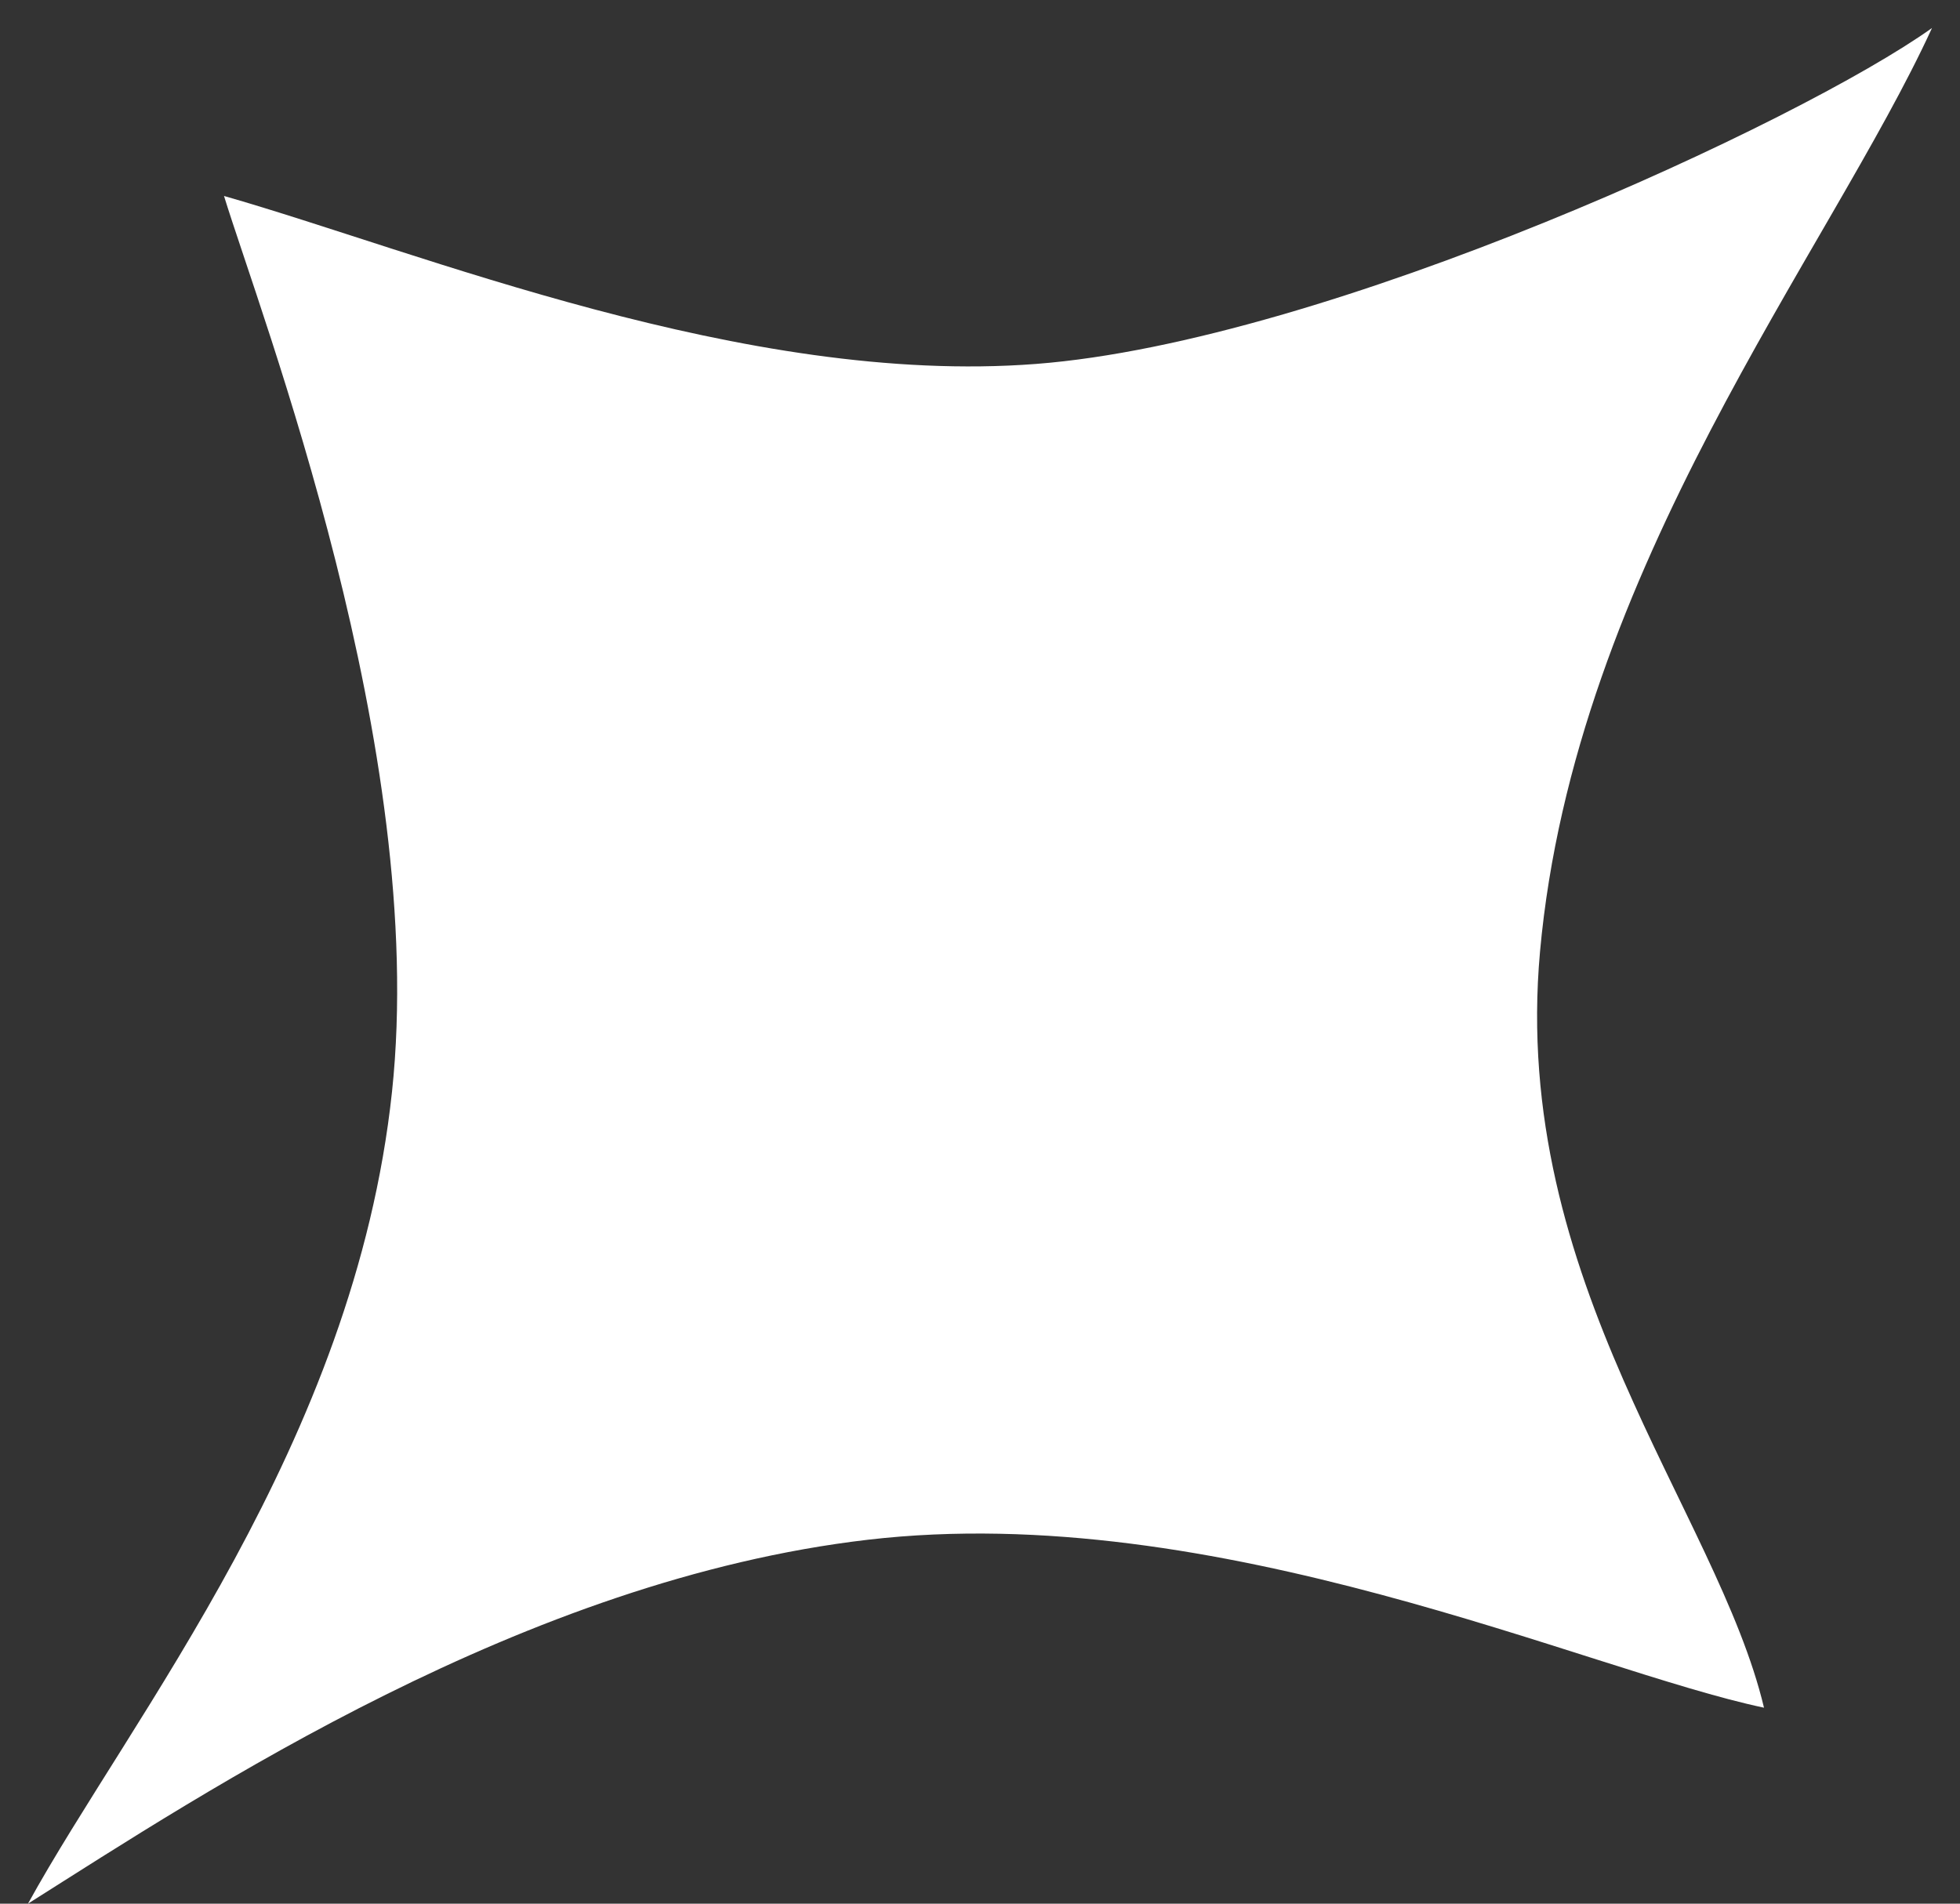
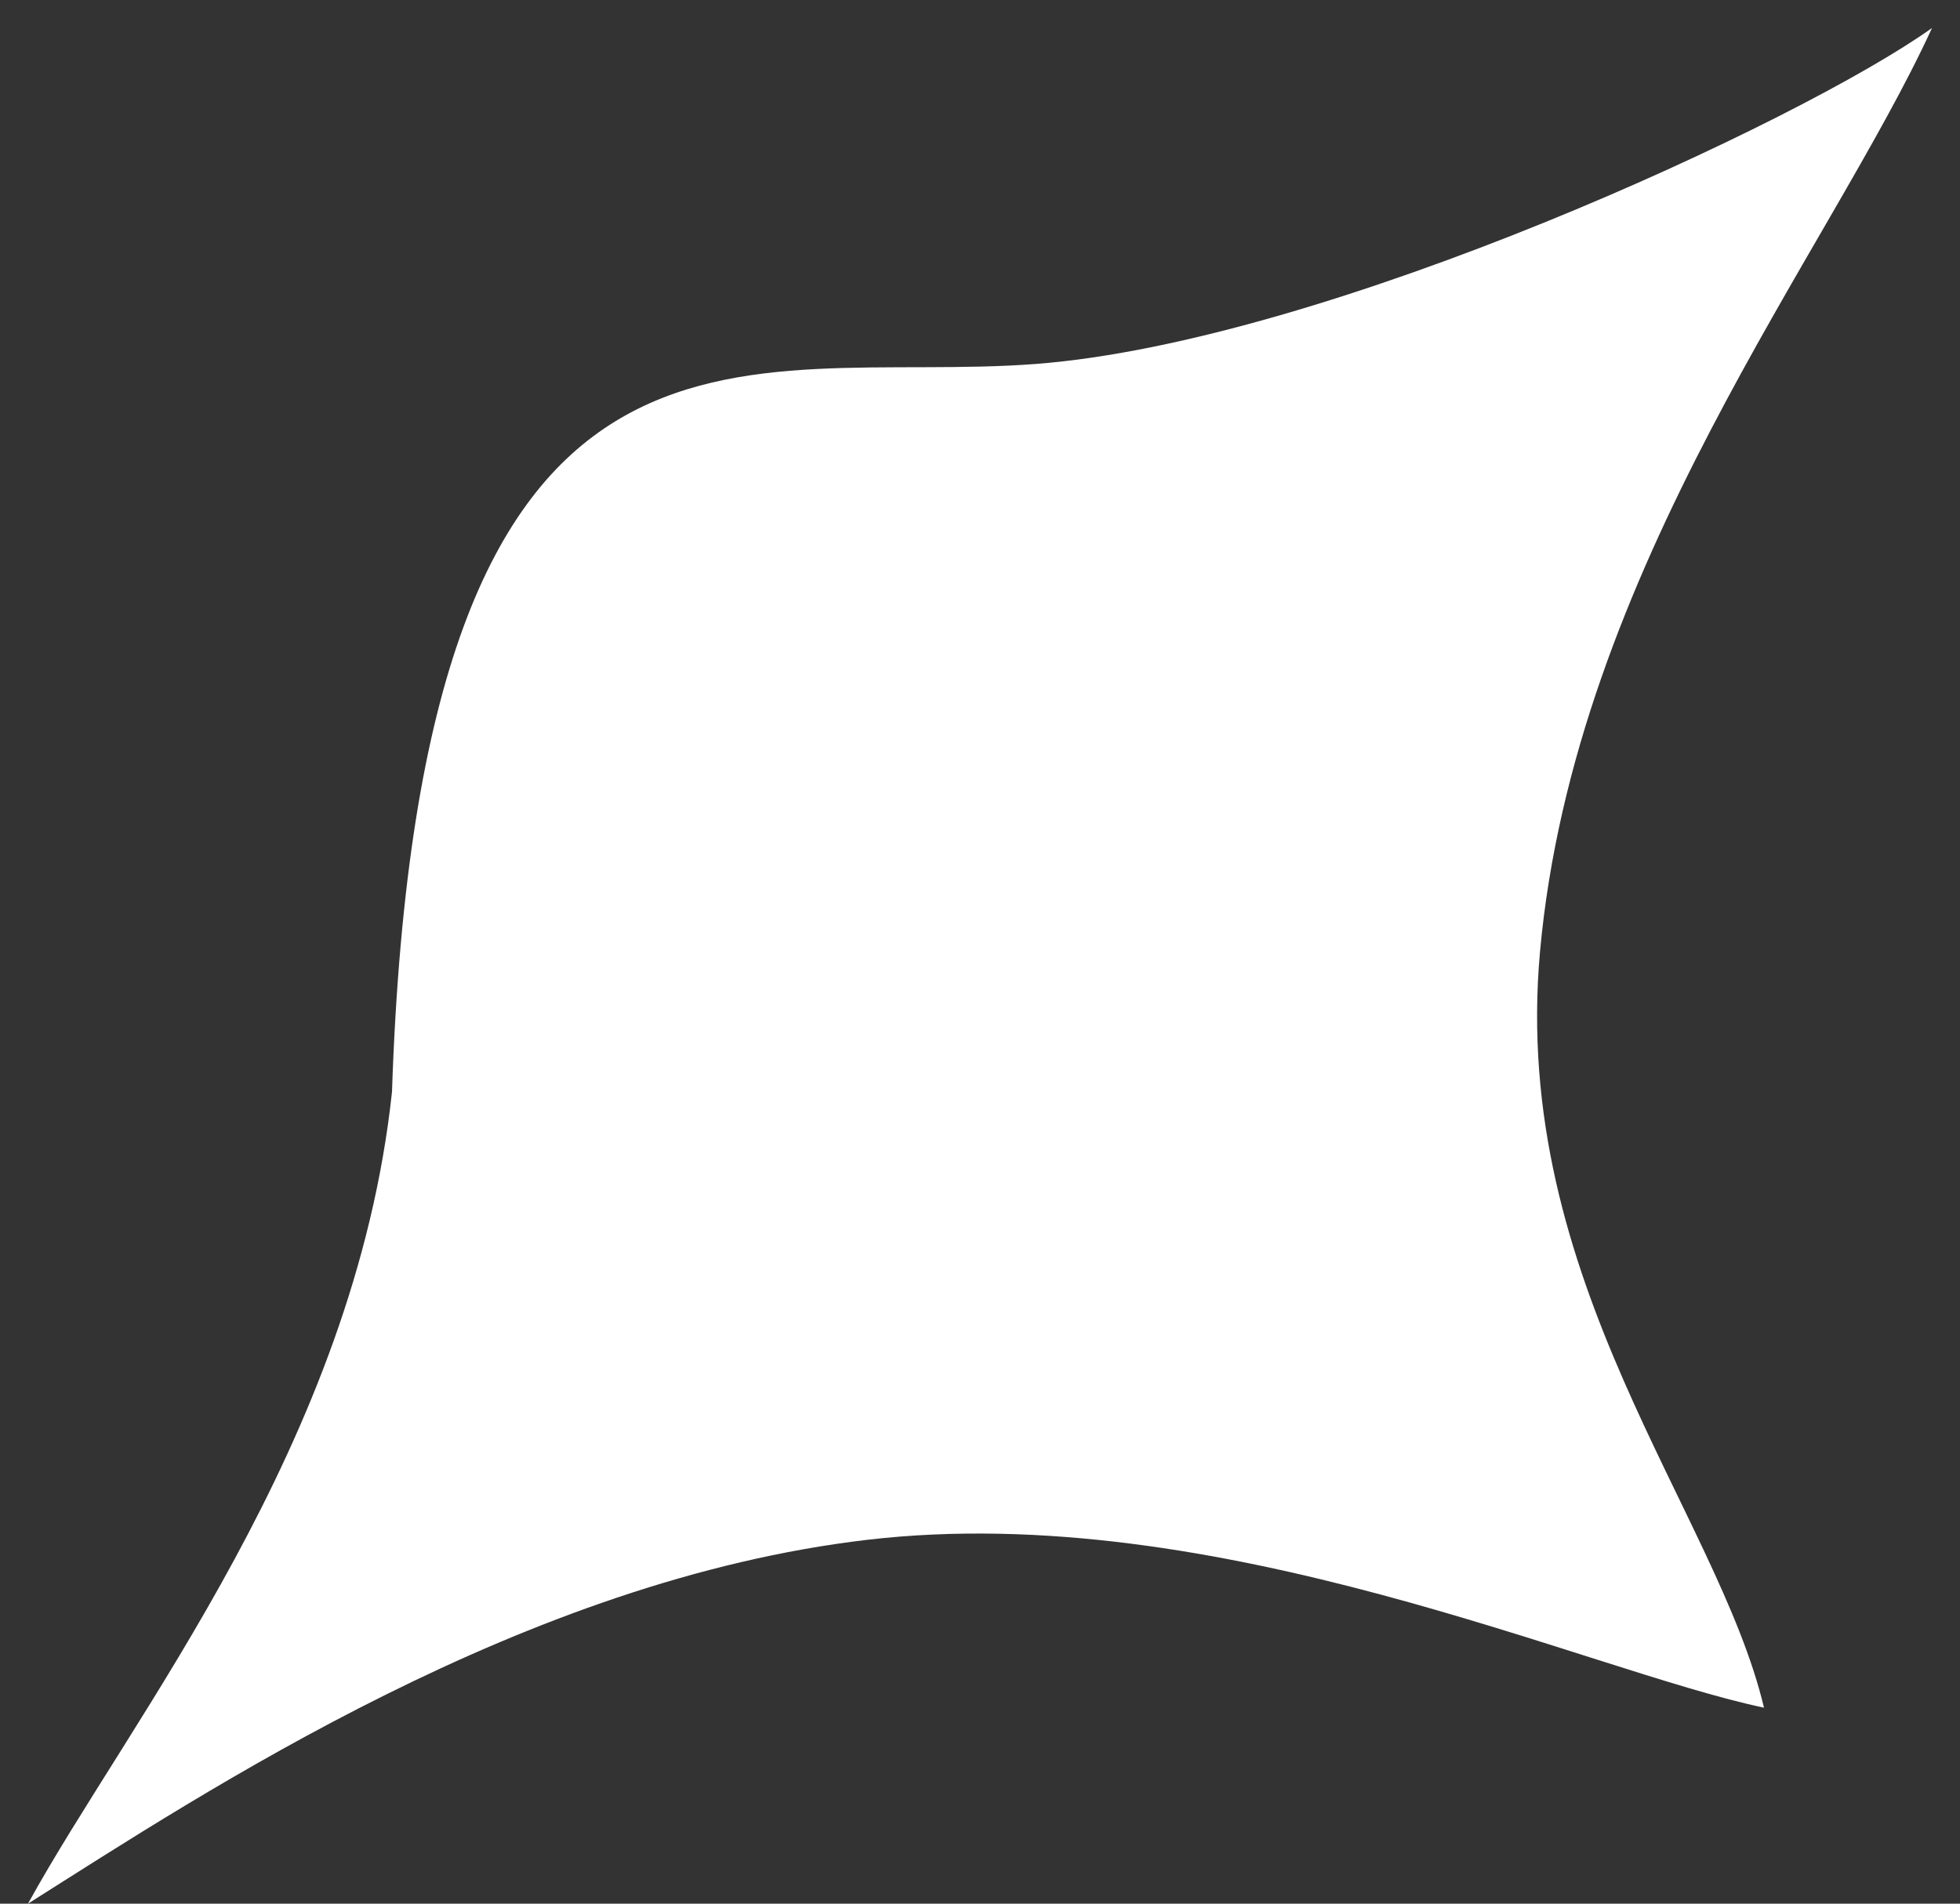
<svg xmlns="http://www.w3.org/2000/svg" width="35" height="34" viewBox="0 0 35 34" fill="none">
  <rect x="0" y="0" width="35" height="34" fill="#333333" stroke="none" />
-   <path d="M18.5 6.5C23.7 6.1 32.167 2.167 34.5 0.5C32.667 4.5 28.116 10.171 27.5 17C26.969 22.886 30.667 27 31.5 30.5C28.333 29.833 21.734 26.775 15.5 27.5C9.367 28.214 3.667 32 0.5 34C2.333 30.667 6.33 25.773 7 19.5C7.651 13.403 4.667 5.667 4 3.5C7.5 4.5 13.3 6.9 18.5 6.5Z" fill="white" />
+   <path d="M18.5 6.5C23.7 6.1 32.167 2.167 34.5 0.5C32.667 4.5 28.116 10.171 27.5 17C26.969 22.886 30.667 27 31.5 30.5C28.333 29.833 21.734 26.775 15.5 27.5C9.367 28.214 3.667 32 0.5 34C2.333 30.667 6.33 25.773 7 19.5C7.5 4.5 13.3 6.9 18.5 6.5Z" fill="white" />
</svg>